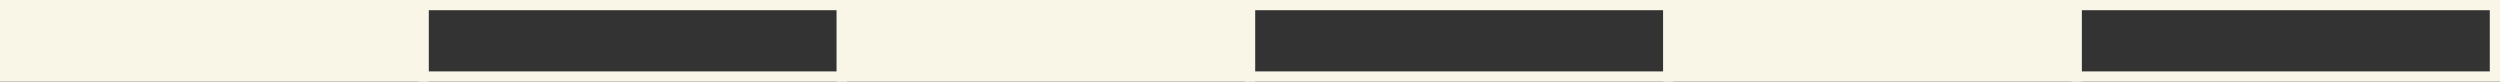
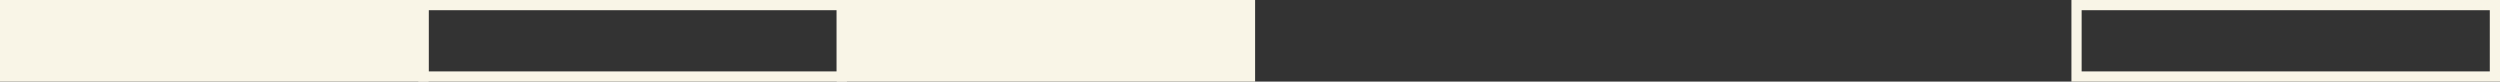
<svg xmlns="http://www.w3.org/2000/svg" width="245" height="8" viewBox="0 0 245 8" fill="none">
  <rect x="0" y="0" width="245" height="8" fill="#333333" stroke="none" />
  <rect width="42" height="8" fill="#F9F5E7" />
  <rect x="41.5" y="0.5" width="41" height="7" stroke="#F9F5E7" />
  <rect x="82" width="41" height="8" fill="#F9F5E7" />
-   <rect x="122.5" y="0.5" width="41" height="7" stroke="#F9F5E7" />
-   <rect x="163" width="41" height="8" fill="#F9F5E7" />
  <rect x="203.5" y="0.5" width="41" height="7" stroke="#F9F5E7" />
</svg>